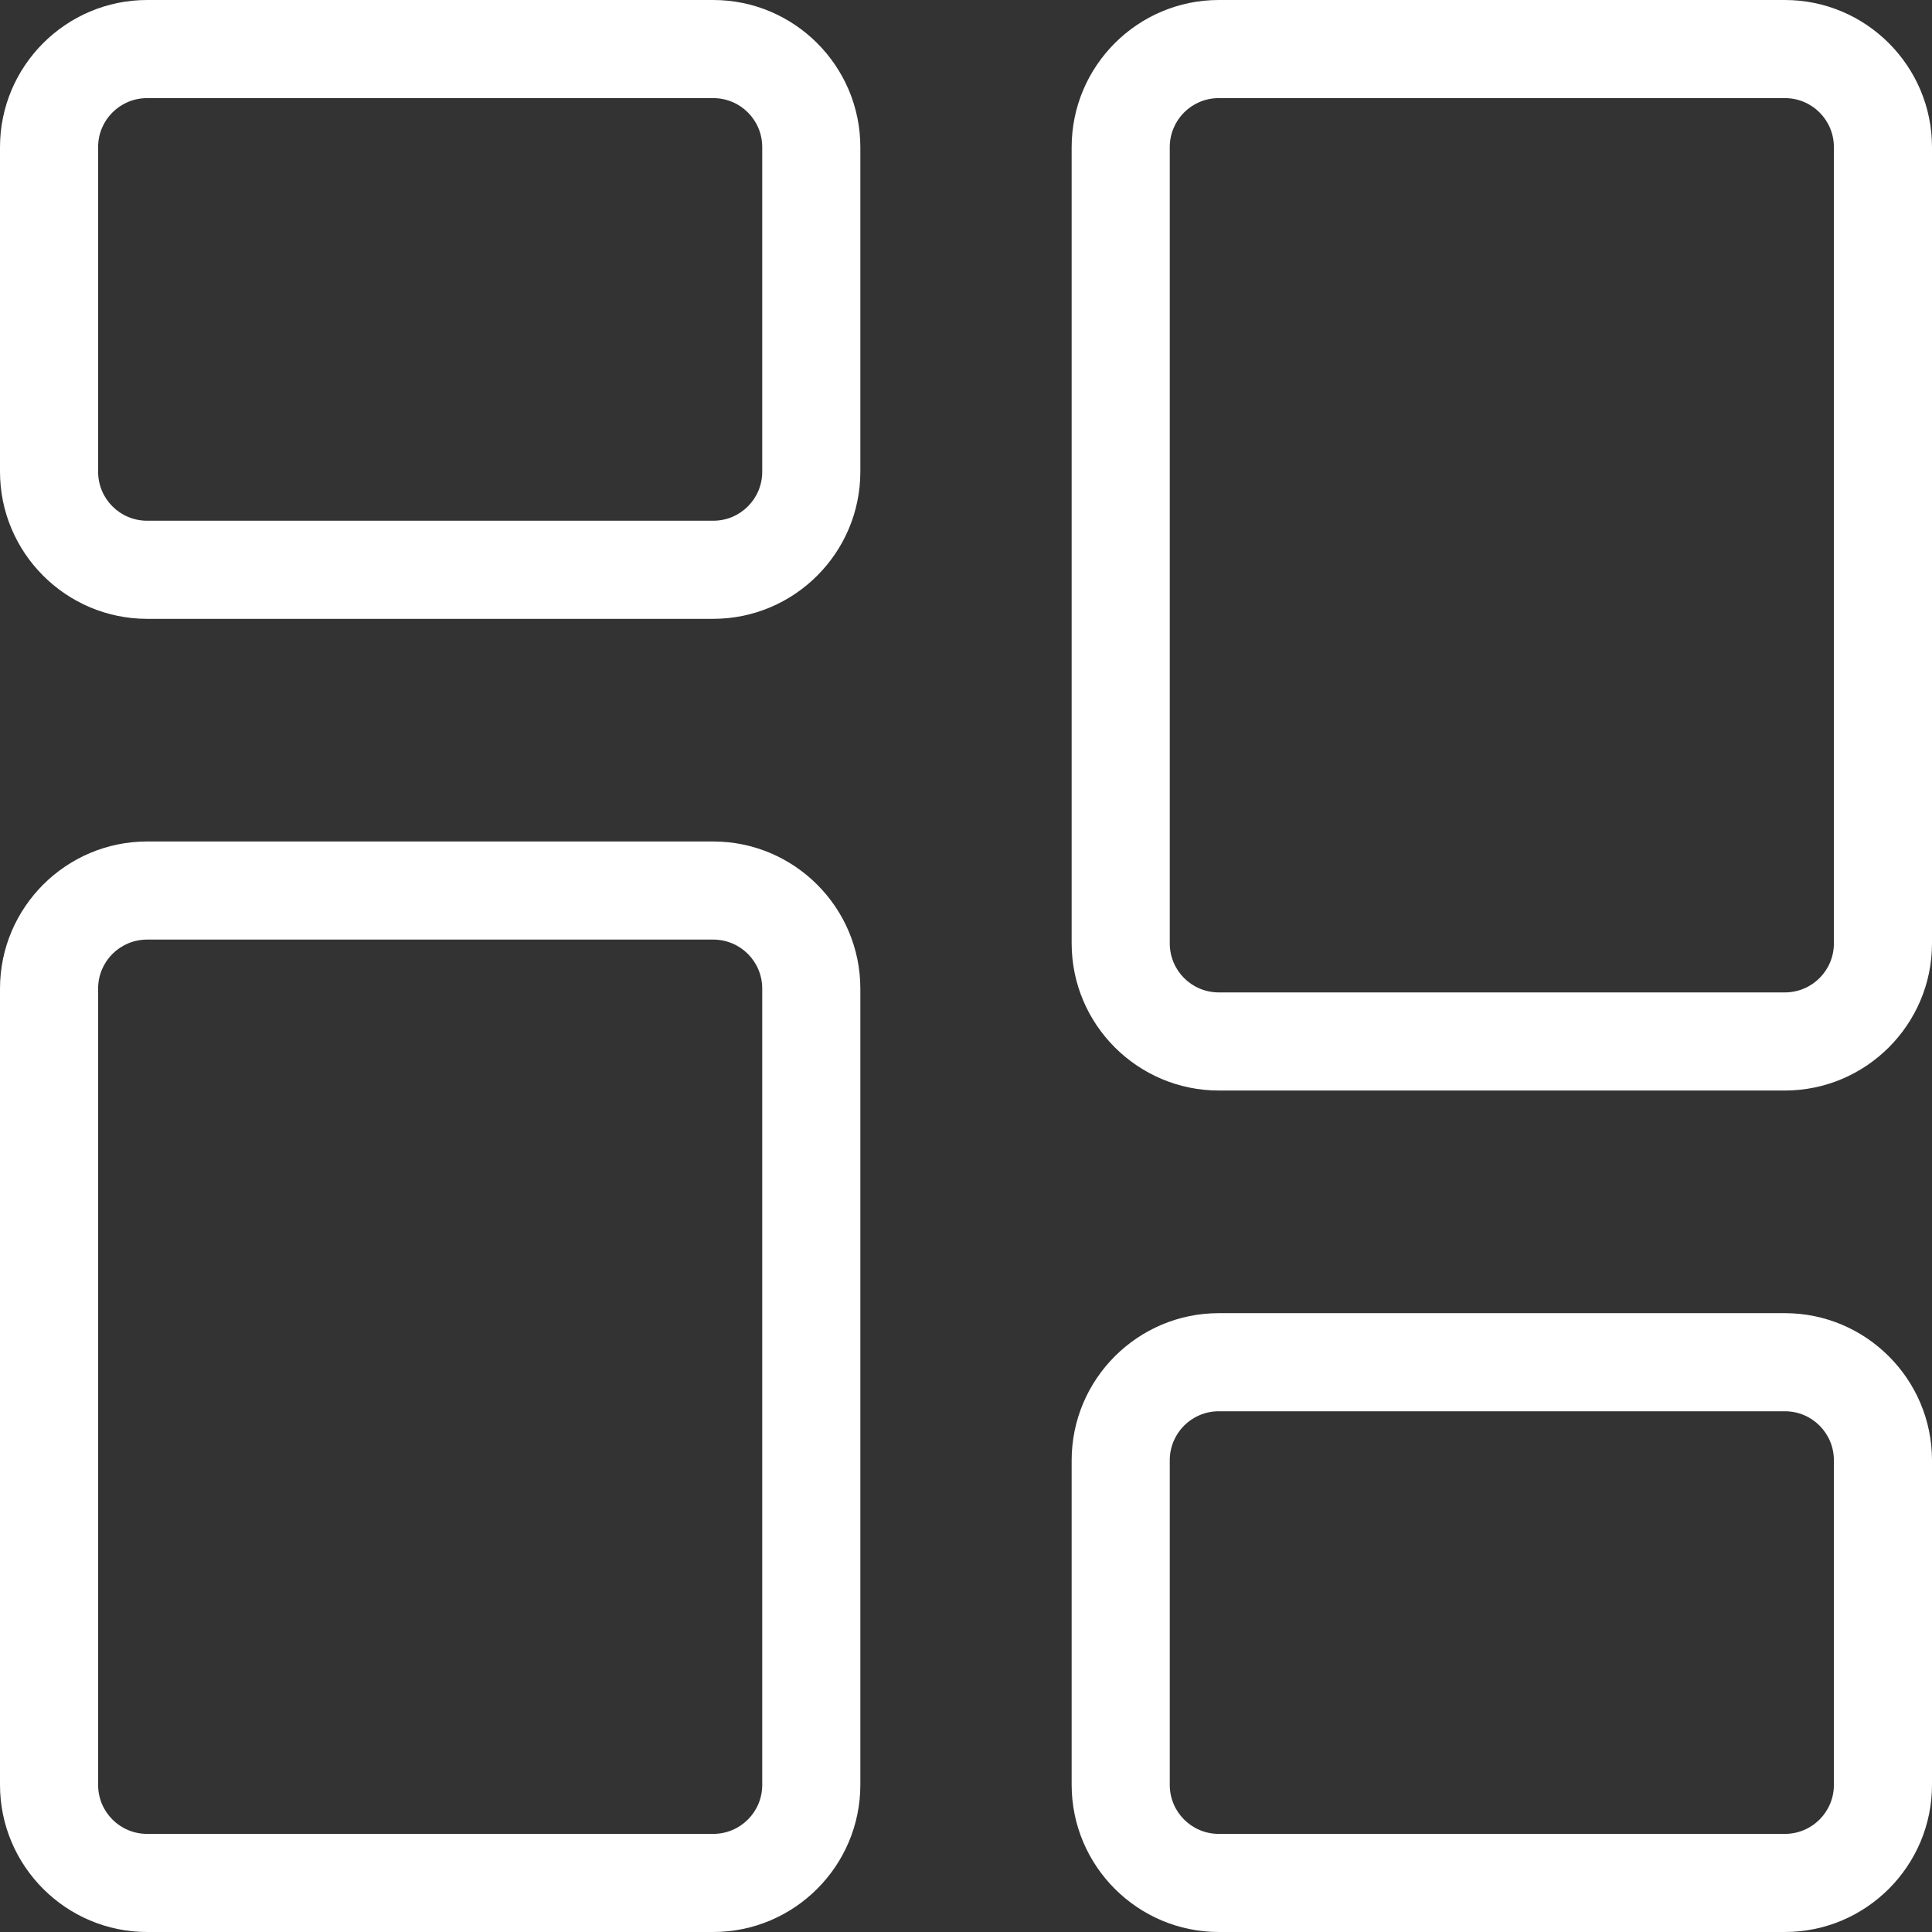
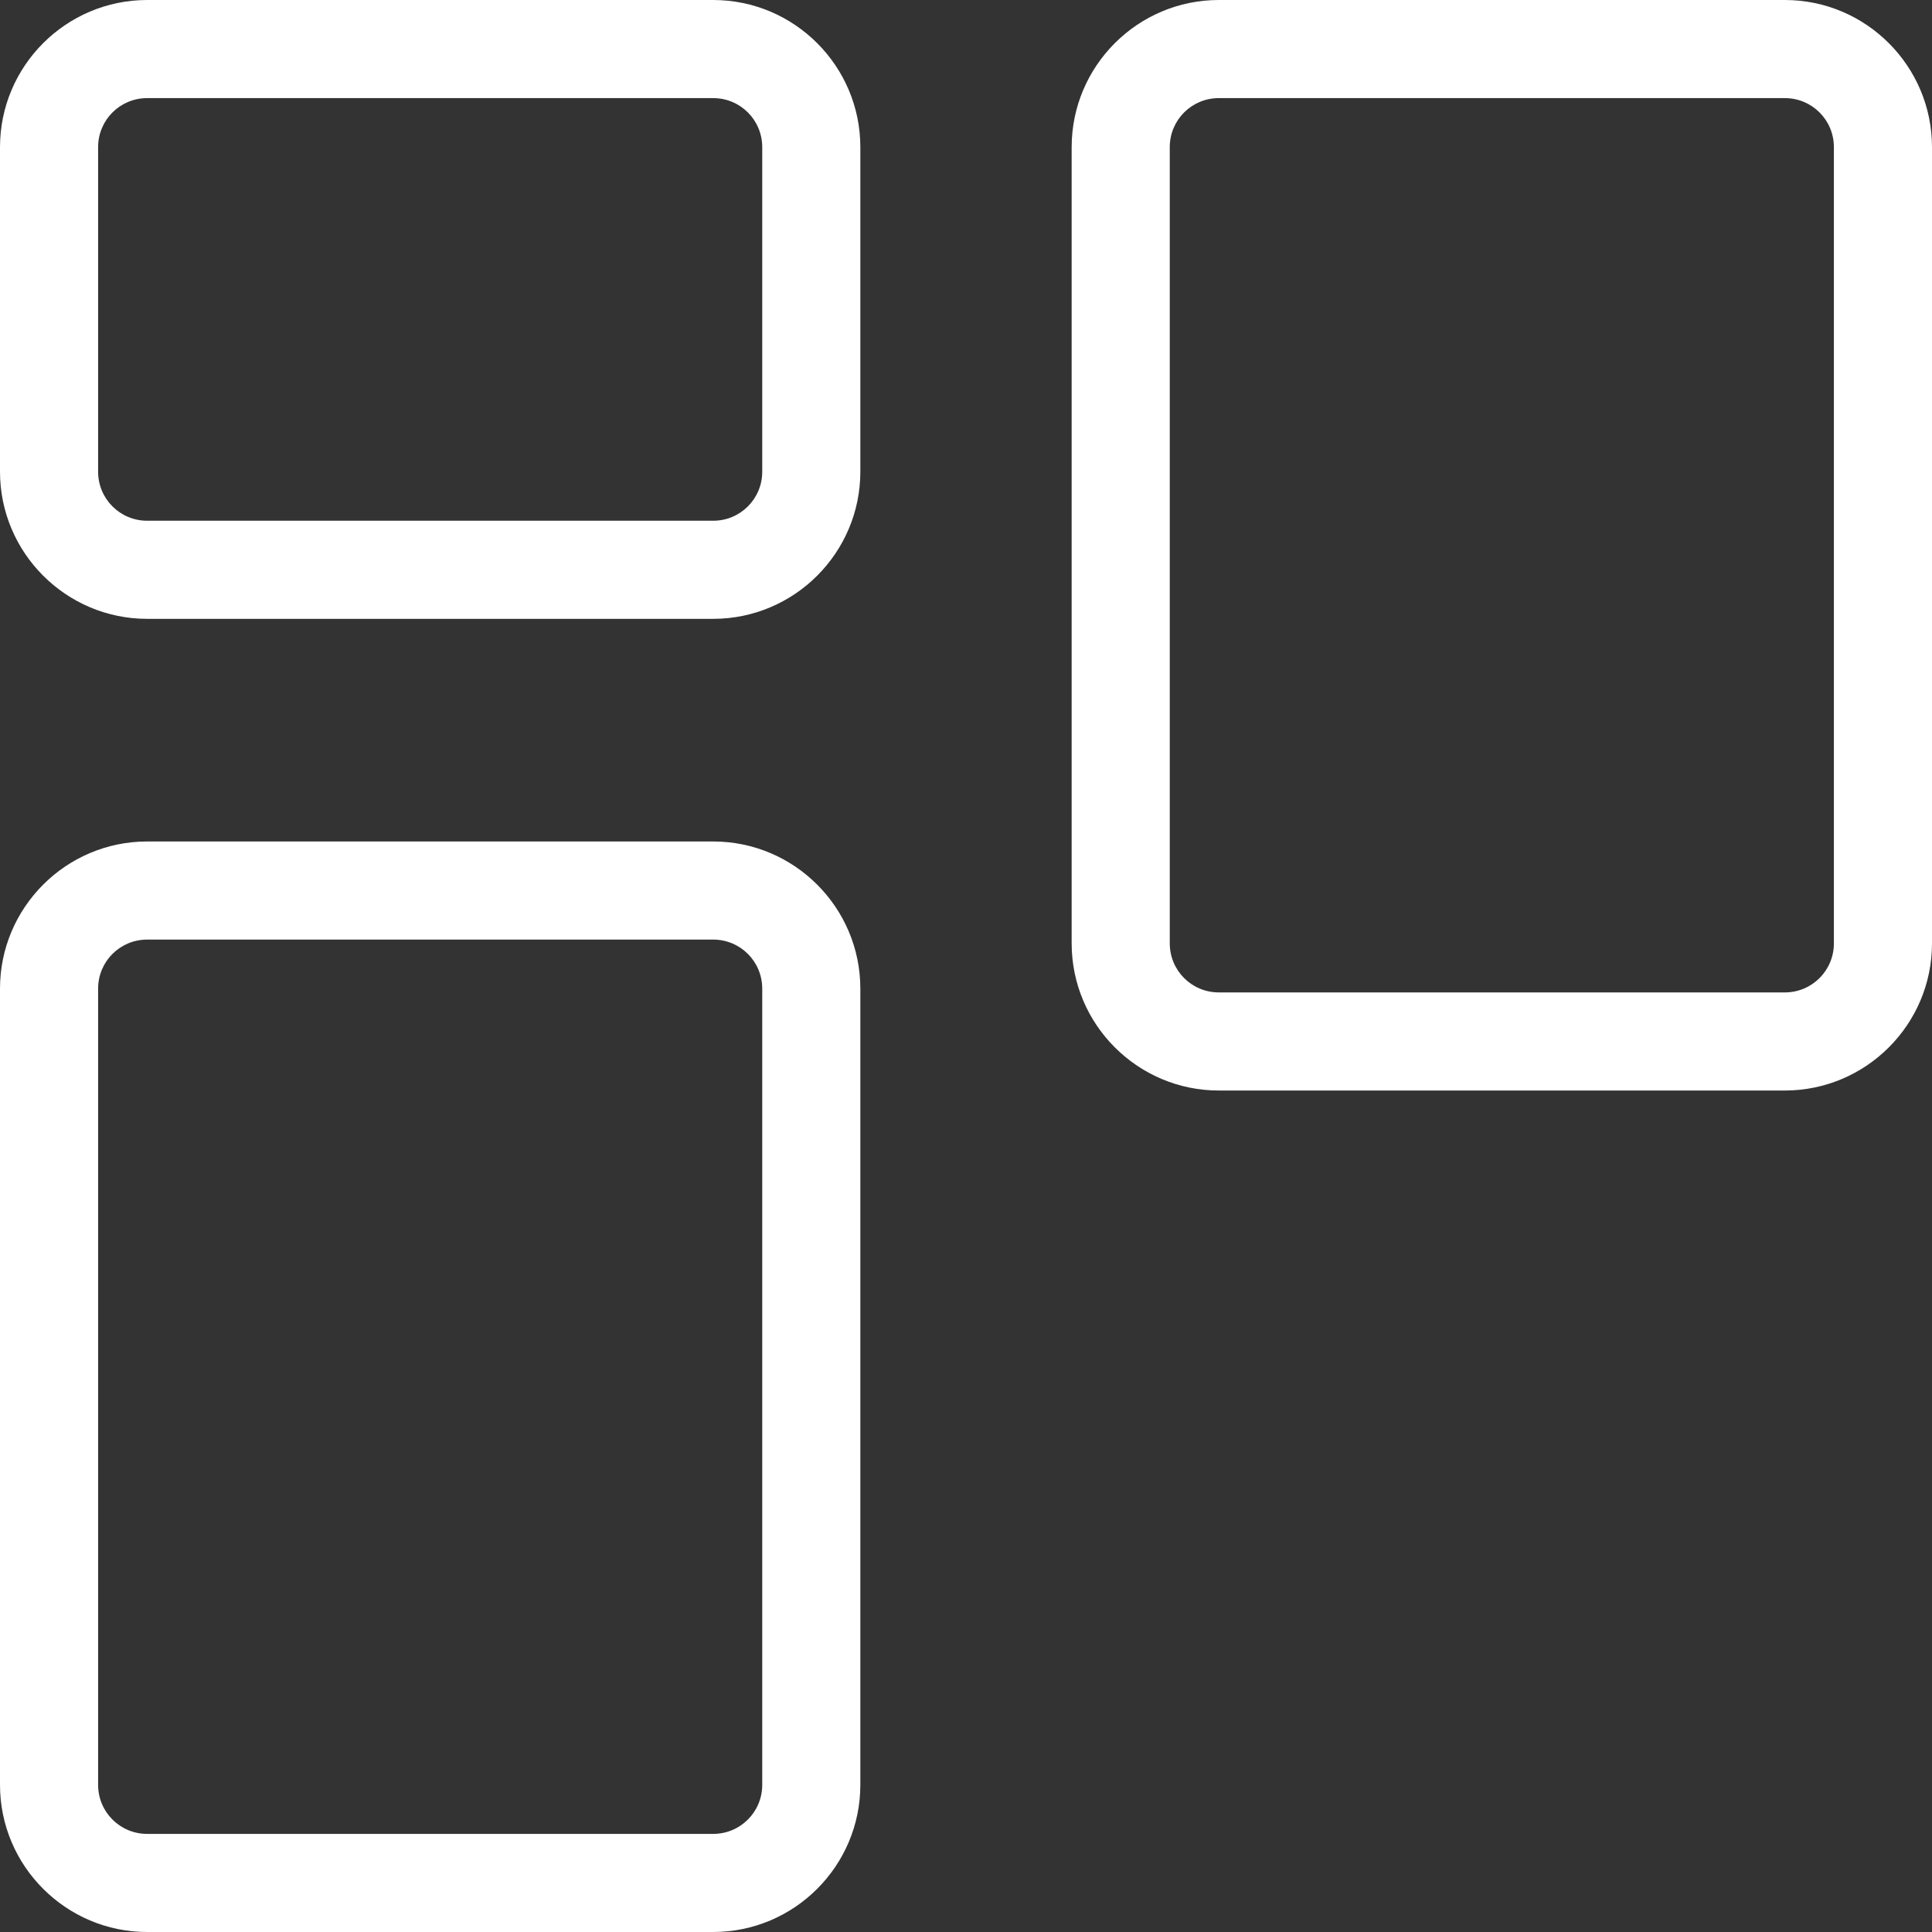
<svg xmlns="http://www.w3.org/2000/svg" version="1.1" id="Layer_1" x="0px" y="0px" viewBox="0 0 512 512" style="enable-background:new 0 0 512 512;" xml:space="preserve">
  <rect x="0" y="0" width="512" height="512" fill="#333333" stroke="none" />
  <style type="text/css">
	.st0{fill:#FFFFFF;}
</style>
  <g>
    <path class="st0" d="M189,164H39c-21.5,0-39-17.5-39-39V39C0,17.5,17.5,0,39,0h150c21.5,0,39,17.5,39,39v86   C228,146.5,210.5,164,189,164z M39,26c-7.2,0-13,5.8-13,13v86c0,7.2,5.8,13,13,13h150c7.2,0,13-5.8,13-13V39c0-7.2-5.8-13-13-13H39   z" />
  </g>
  <g>
-     <path class="st0" d="M473,512H323c-21.5,0-39-17.5-39-39v-86c0-21.5,17.5-39,39-39h150c21.5,0,39,17.5,39,39v86   C512,494.5,494.5,512,473,512z M323,374c-7.2,0-13,5.8-13,13v86c0,7.2,5.8,13,13,13h150c7.2,0,13-5.8,13-13v-86c0-7.2-5.8-13-13-13   H323z" />
-   </g>
+     </g>
  <g>
    <path class="st0" d="M189,512H39c-21.5,0-39-17.5-39-39V262c0-21.5,17.5-39,39-39h150c21.5,0,39,17.5,39,39v211   C228,494.5,210.5,512,189,512z M39,249c-7.2,0-13,5.8-13,13v211c0,7.2,5.8,13,13,13h150c7.2,0,13-5.8,13-13V262c0-7.2-5.8-13-13-13   H39z" />
  </g>
  <g>
    <path class="st0" d="M473,289H323c-21.5,0-39-17.5-39-39V39c0-21.5,17.5-39,39-39h150c21.5,0,39,17.5,39,39v211   C512,271.5,494.5,289,473,289z M323,26c-7.2,0-13,5.8-13,13v211c0,7.2,5.8,13,13,13h150c7.2,0,13-5.8,13-13V39c0-7.2-5.8-13-13-13   H323z" />
  </g>
</svg>